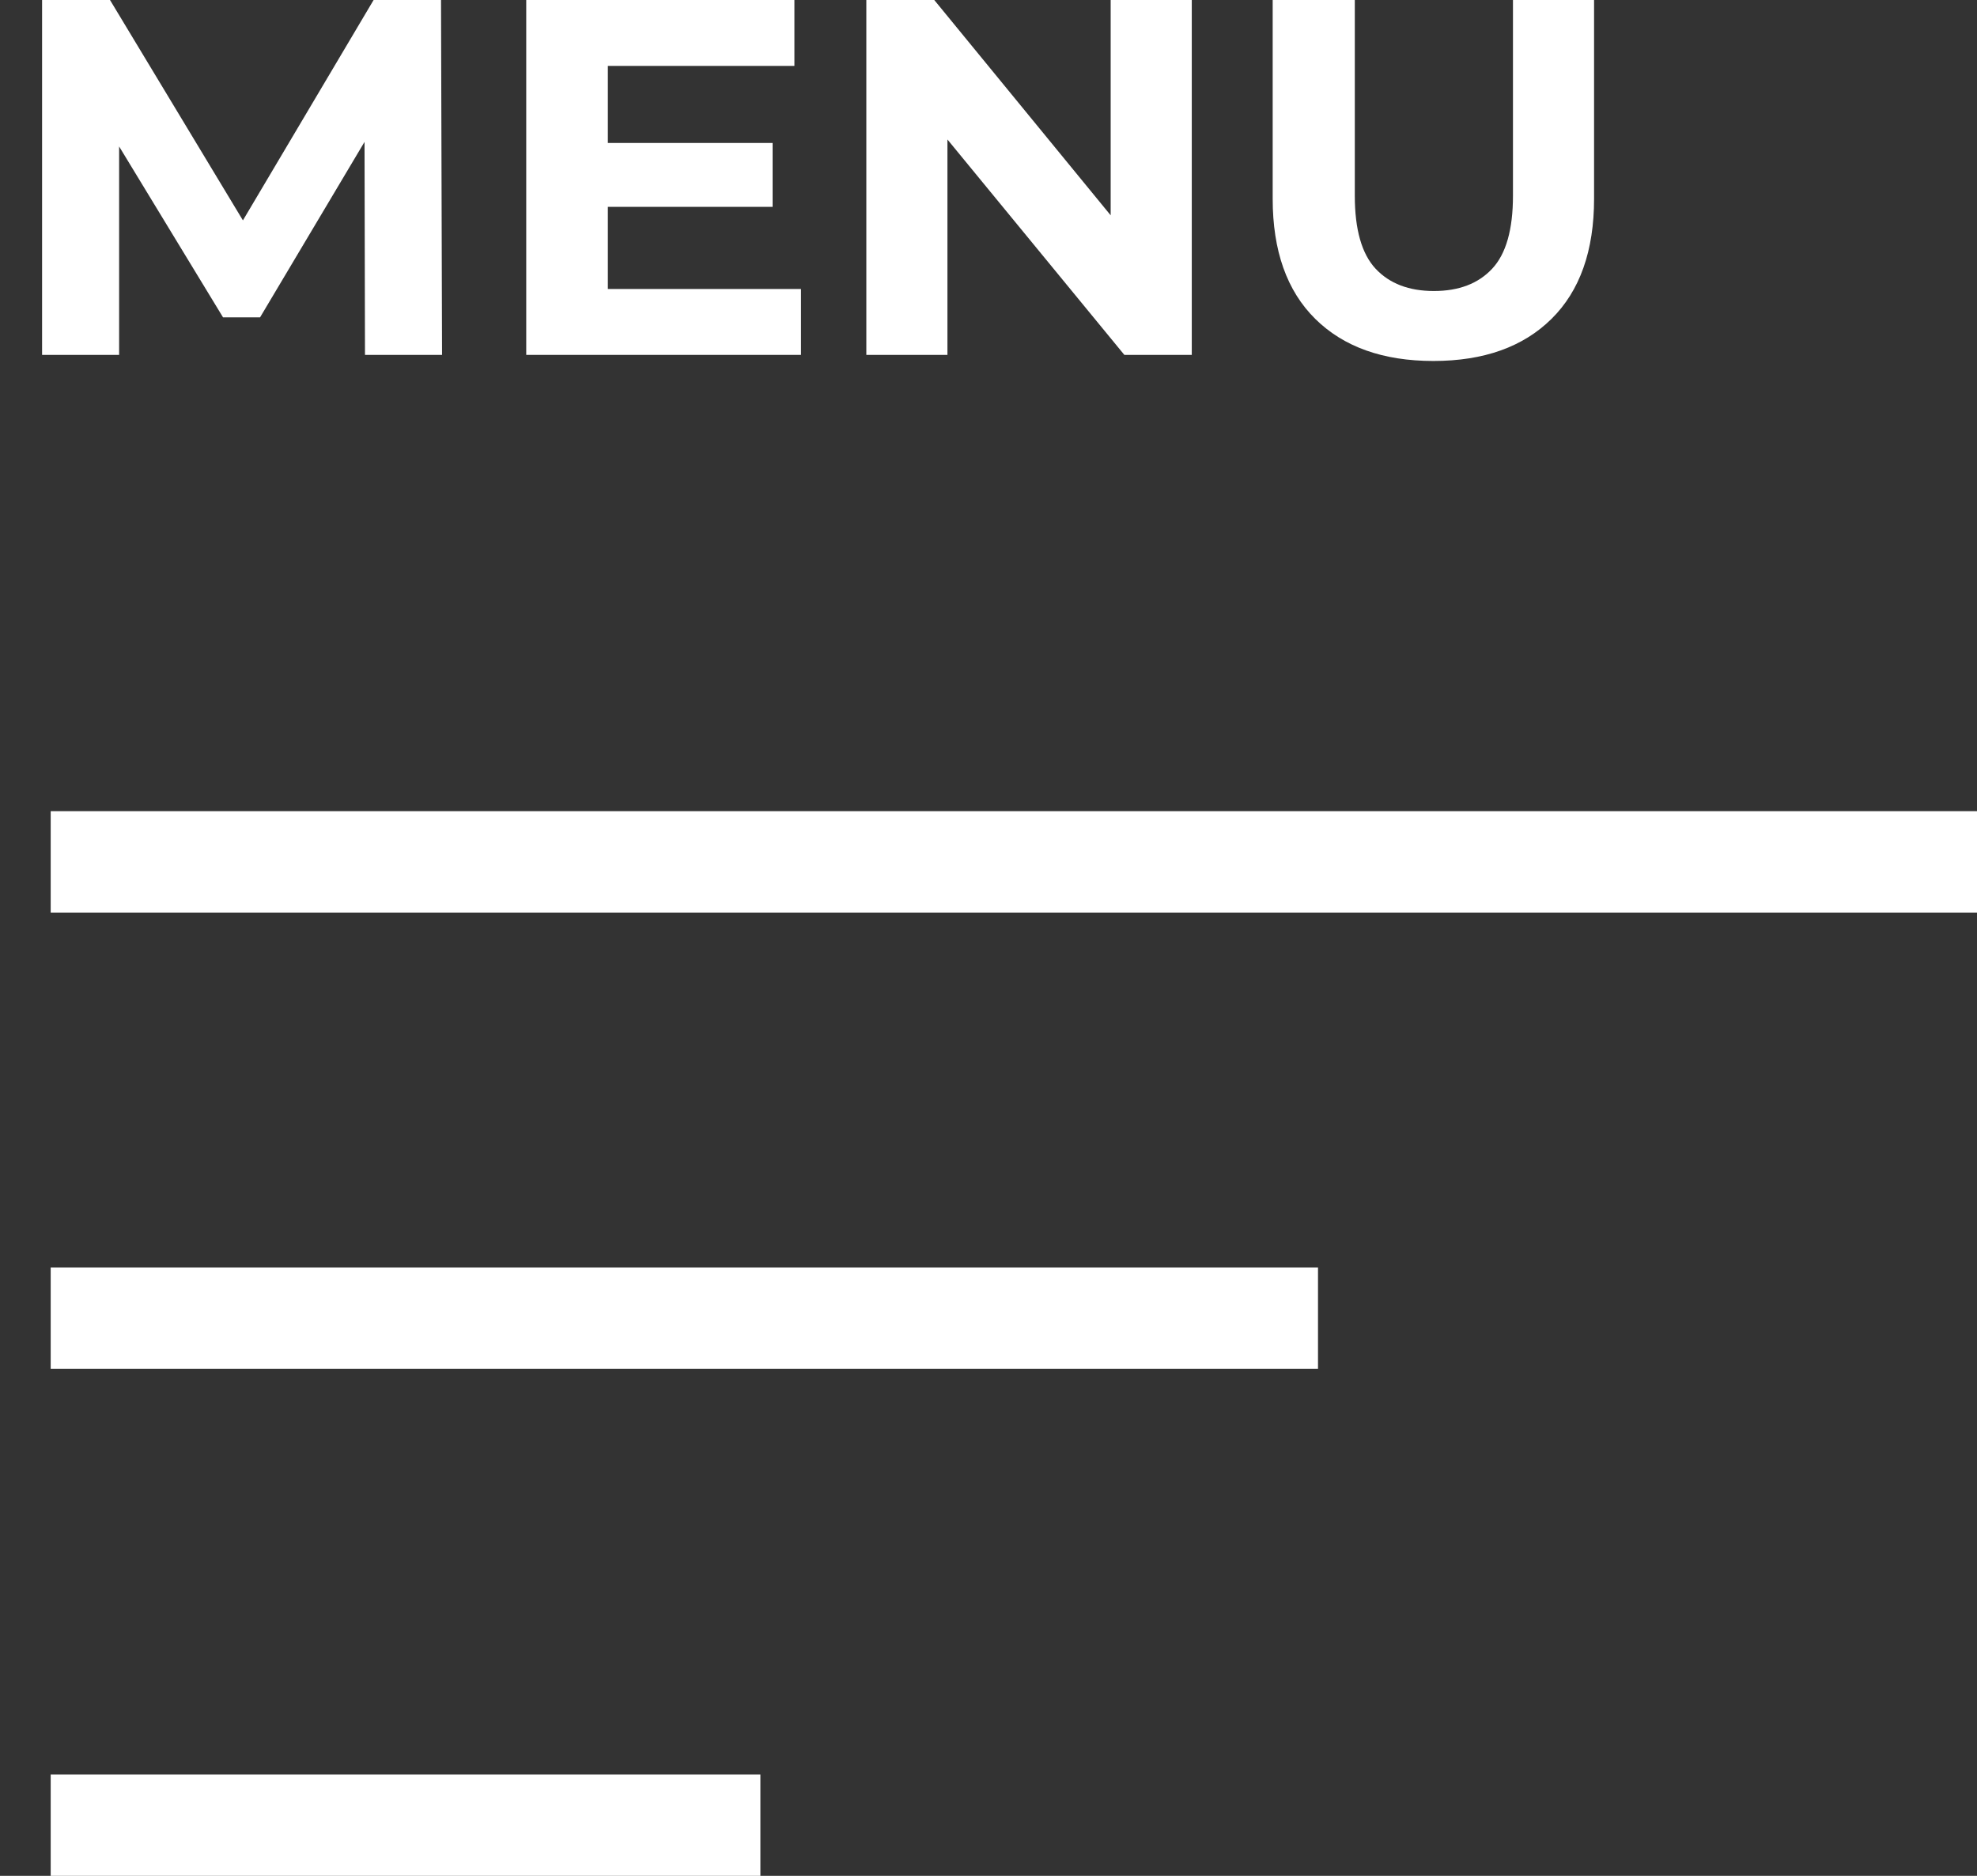
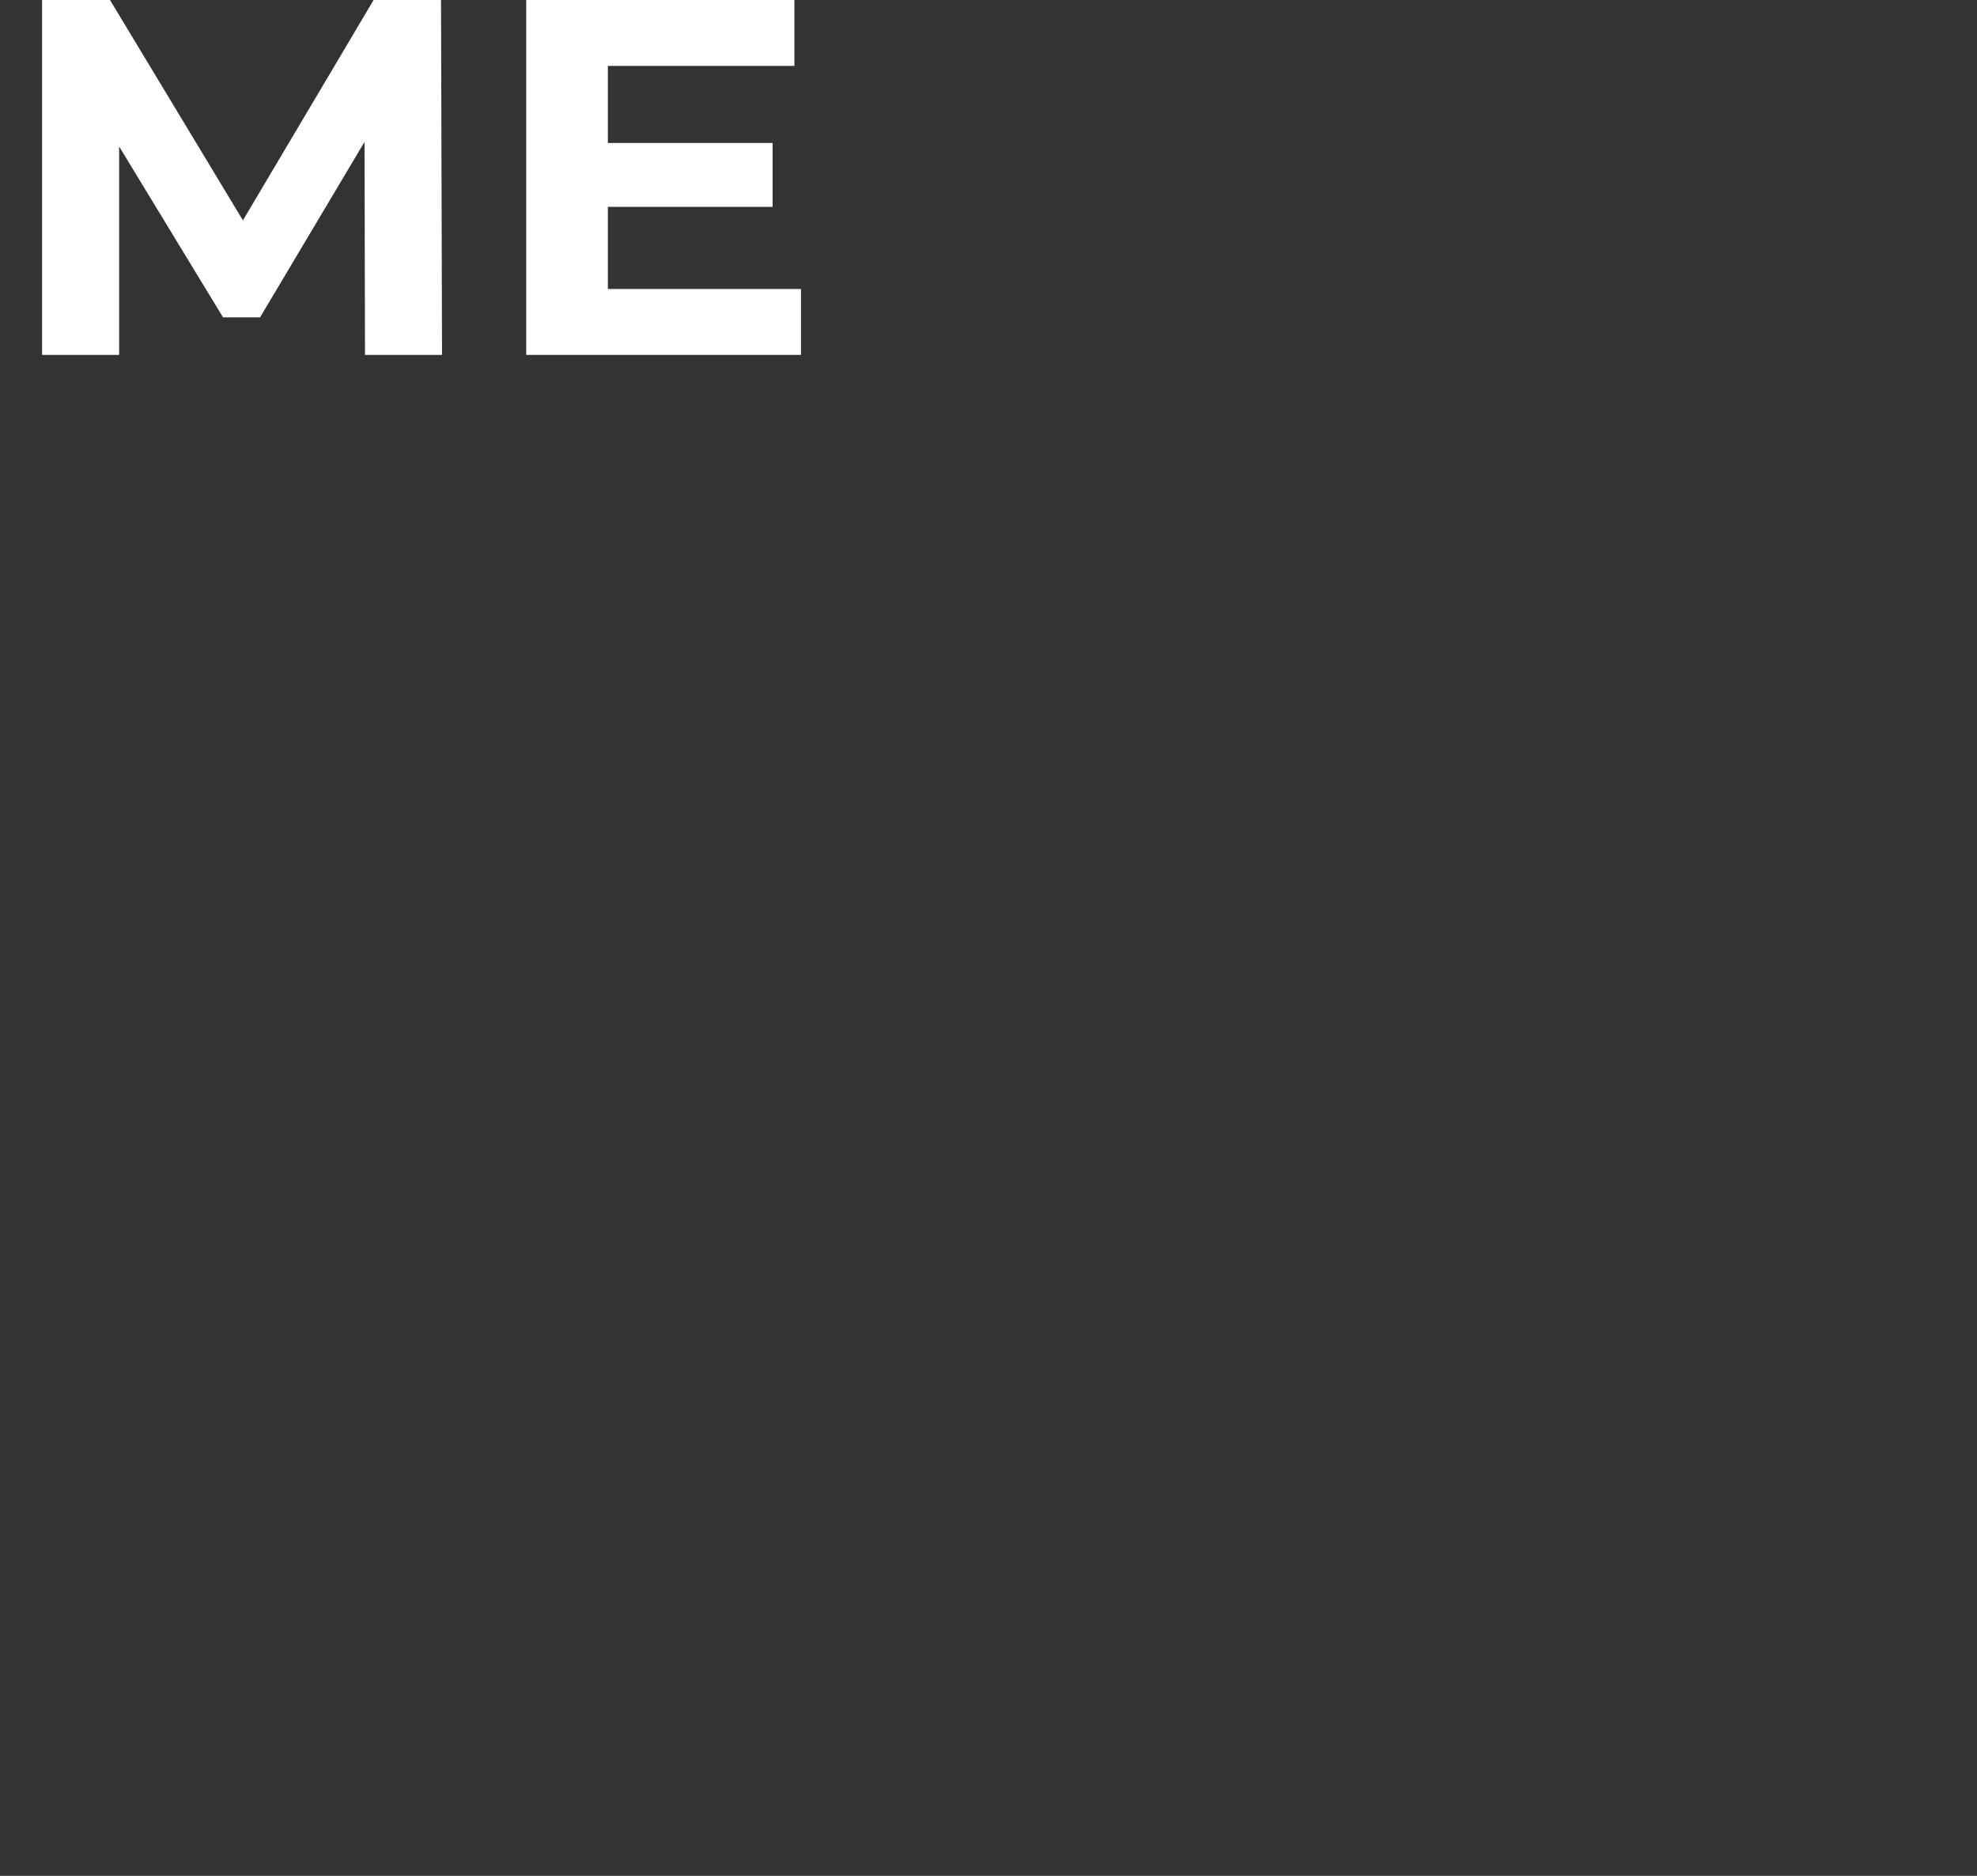
<svg xmlns="http://www.w3.org/2000/svg" width="39" height="37" viewBox="0 0 39 37" fill="none">
  <rect x="0" y="0" width="39" height="37" fill="#333333" stroke="none" />
-   <path d="M28.276 7.12C27.283 7.12 26.506 6.843 25.946 6.29C25.386 5.737 25.106 4.947 25.106 3.92V0H26.726V3.86C26.726 4.527 26.863 5.007 27.136 5.3C27.41 5.593 27.793 5.74 28.286 5.74C28.78 5.74 29.163 5.593 29.436 5.3C29.71 5.007 29.846 4.527 29.846 3.86V0H31.446V3.92C31.446 4.947 31.166 5.737 30.606 6.29C30.046 6.843 29.27 7.12 28.276 7.12Z" fill="white" />
-   <path d="M17.09 7V0H18.43L22.56 5.04H21.91V0H23.51V7H22.18L18.04 1.96H18.69V7H17.09Z" fill="white" />
  <path d="M11.871 2.82H15.241V4.08H11.871V2.82ZM11.991 5.7H15.801V7H10.381V0H15.671V1.3H11.991V5.7Z" fill="white" />
  <path d="M0.83 7V0H2.17L5.15 4.94H4.44L7.37 0H8.7L8.72 7H7.2L7.19 2.33H7.47L5.13 6.26H4.4L2.01 2.33H2.35V7H0.83Z" fill="white" />
-   <path d="M1 17H39" stroke="white" stroke-width="2" />
-   <path d="M1 26H26" stroke="white" stroke-width="2" />
-   <path d="M1 36H15" stroke="white" stroke-width="2" />
</svg>